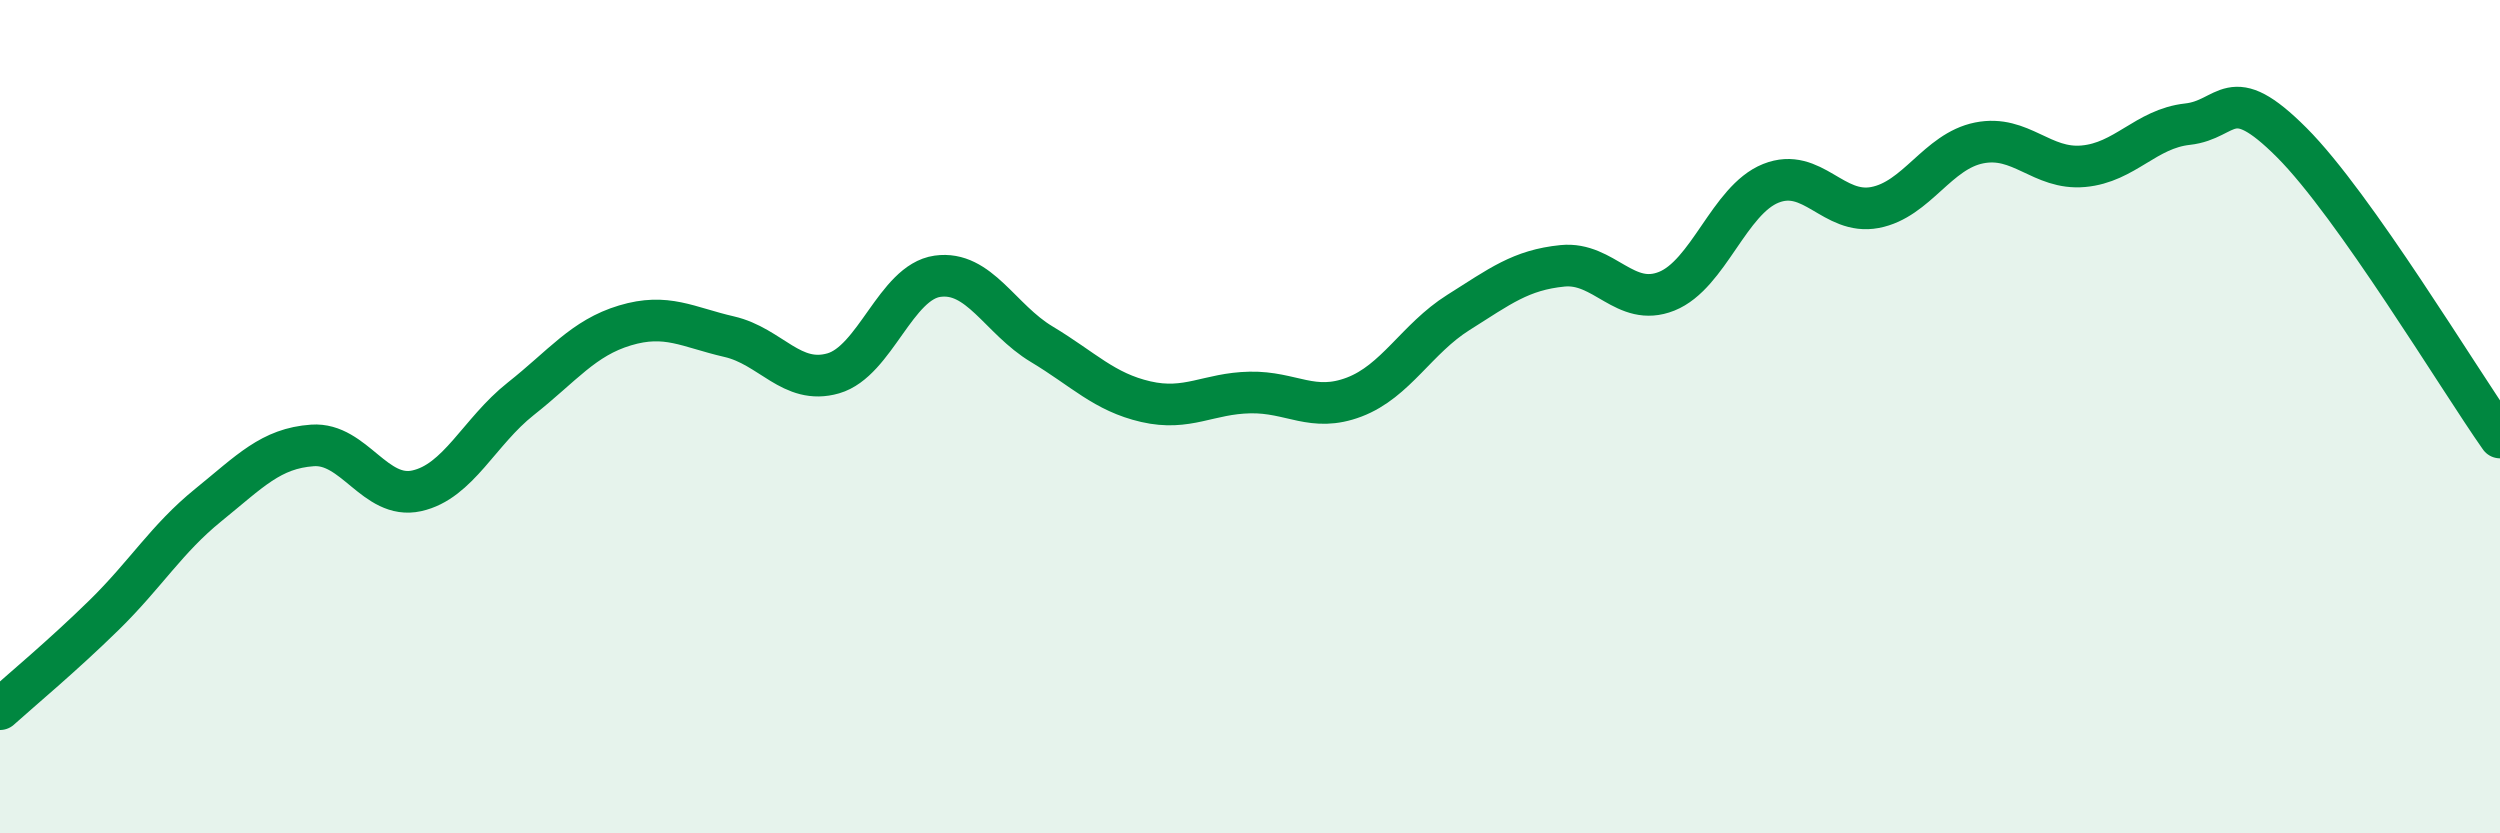
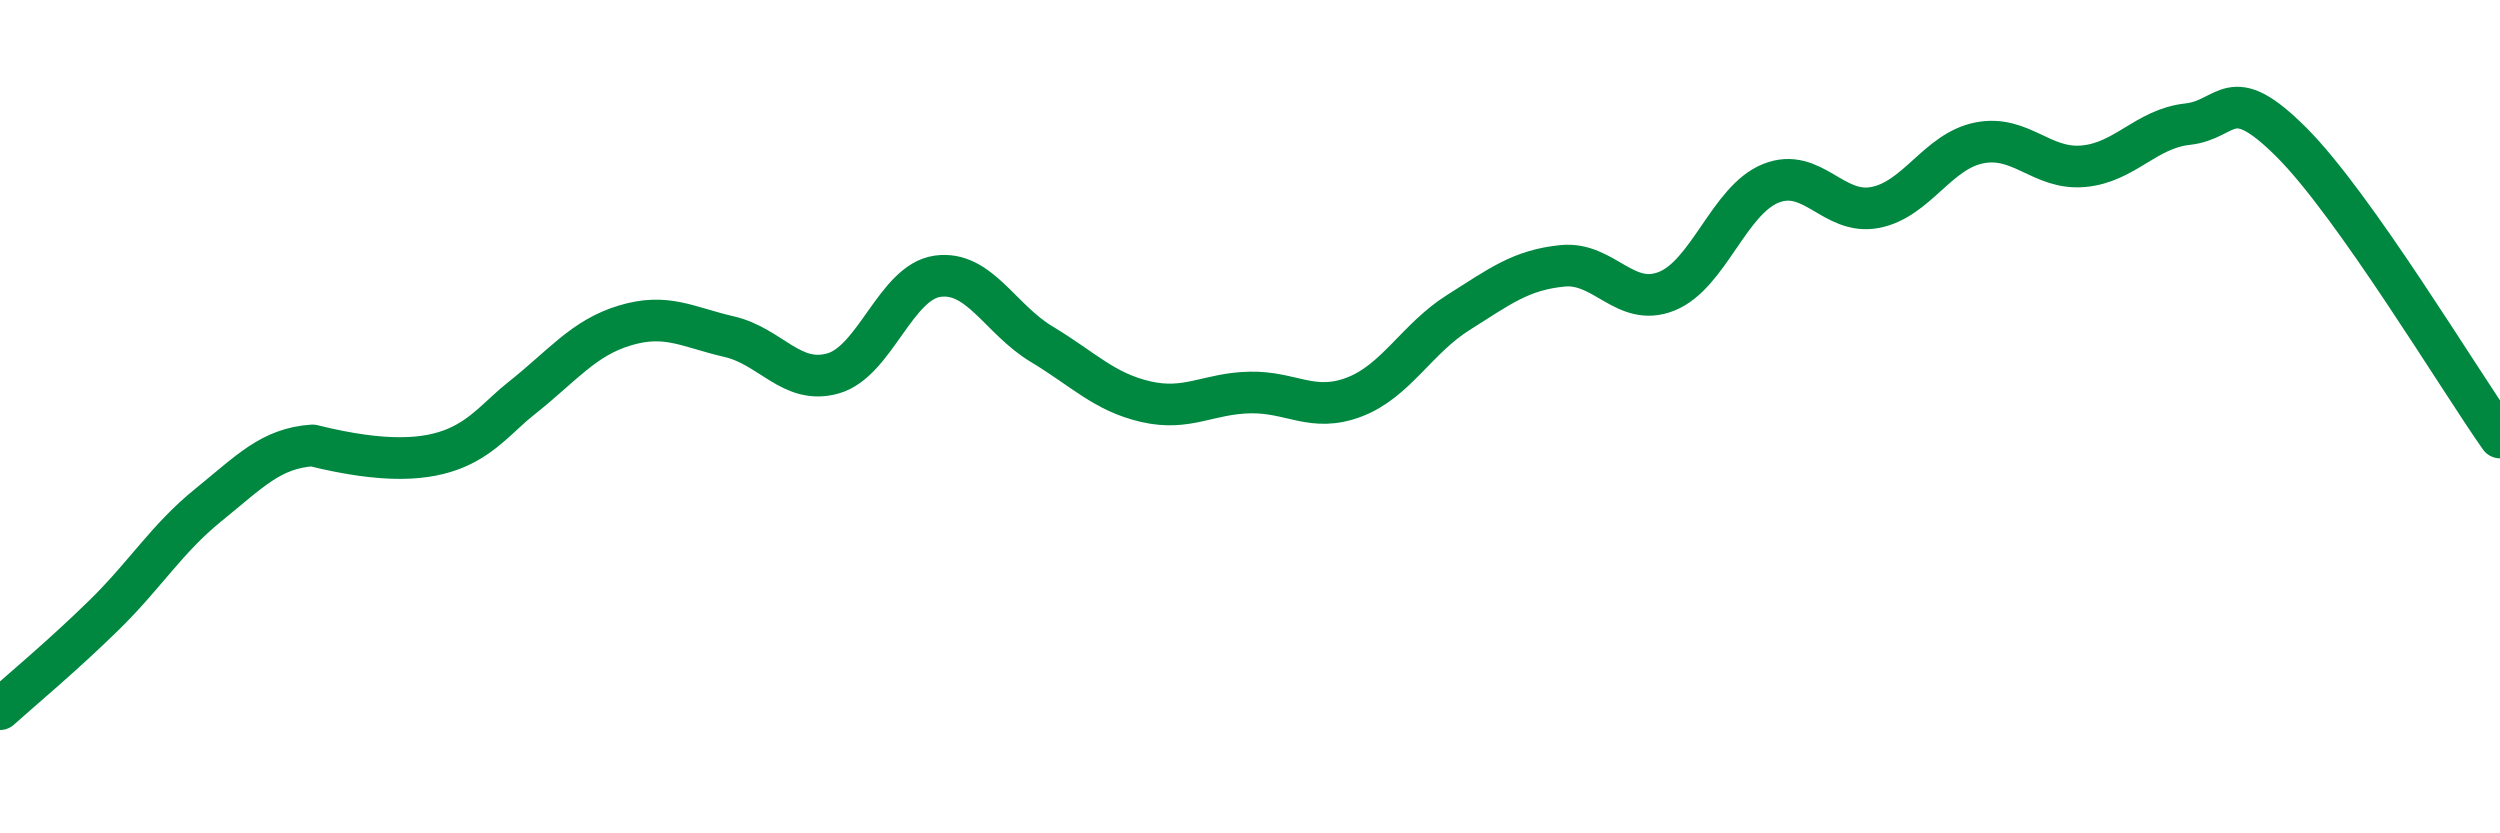
<svg xmlns="http://www.w3.org/2000/svg" width="60" height="20" viewBox="0 0 60 20">
-   <path d="M 0,17.02 C 0.5,16.57 1.5,15.74 2.5,14.76 C 3.5,13.78 4,12.93 5,12.12 C 6,11.31 6.5,10.76 7.5,10.69 C 8.5,10.62 9,12 10,11.78 C 11,11.56 11.5,10.36 12.5,9.57 C 13.5,8.78 14,8.11 15,7.81 C 16,7.51 16.5,7.85 17.5,8.08 C 18.5,8.31 19,9.25 20,8.96 C 21,8.67 21.5,6.77 22.5,6.63 C 23.5,6.49 24,7.66 25,8.26 C 26,8.86 26.5,9.41 27.5,9.64 C 28.5,9.87 29,9.44 30,9.42 C 31,9.4 31.5,9.91 32.5,9.53 C 33.5,9.15 34,8.13 35,7.5 C 36,6.87 36.5,6.48 37.5,6.38 C 38.5,6.28 39,7.39 40,6.99 C 41,6.59 41.5,4.8 42.5,4.4 C 43.5,4 44,5.17 45,4.98 C 46,4.79 46.5,3.63 47.5,3.43 C 48.5,3.23 49,4.08 50,3.99 C 51,3.9 51.5,3.09 52.5,2.98 C 53.5,2.87 53.5,1.92 55,3.42 C 56.5,4.92 59,9.08 60,10.5L60 20L0 20Z" fill="#008740" opacity="0.1" stroke-linecap="round" stroke-linejoin="round" />
-   <path d="M 0,17.02 C 0.5,16.57 1.5,15.74 2.5,14.76 C 3.5,13.78 4,12.93 5,12.12 C 6,11.31 6.5,10.76 7.5,10.69 C 8.5,10.62 9,12 10,11.78 C 11,11.56 11.5,10.36 12.5,9.57 C 13.5,8.78 14,8.11 15,7.81 C 16,7.51 16.5,7.85 17.5,8.08 C 18.5,8.31 19,9.25 20,8.96 C 21,8.67 21.5,6.77 22.5,6.63 C 23.5,6.49 24,7.66 25,8.26 C 26,8.86 26.5,9.41 27.5,9.64 C 28.5,9.87 29,9.44 30,9.42 C 31,9.4 31.5,9.91 32.5,9.53 C 33.5,9.15 34,8.13 35,7.5 C 36,6.87 36.5,6.48 37.5,6.38 C 38.5,6.28 39,7.39 40,6.99 C 41,6.59 41.5,4.8 42.5,4.4 C 43.5,4 44,5.17 45,4.98 C 46,4.79 46.5,3.63 47.5,3.43 C 48.5,3.23 49,4.08 50,3.99 C 51,3.9 51.5,3.09 52.5,2.98 C 53.5,2.87 53.5,1.92 55,3.42 C 56.5,4.92 59,9.08 60,10.5" stroke="#008740" stroke-width="1" fill="none" stroke-linecap="round" stroke-linejoin="round" />
+   <path d="M 0,17.02 C 0.5,16.57 1.5,15.74 2.5,14.76 C 3.5,13.78 4,12.93 5,12.12 C 6,11.31 6.5,10.76 7.5,10.69 C 11,11.56 11.5,10.36 12.5,9.57 C 13.5,8.78 14,8.11 15,7.81 C 16,7.51 16.5,7.85 17.5,8.08 C 18.5,8.31 19,9.25 20,8.96 C 21,8.67 21.5,6.77 22.5,6.63 C 23.5,6.49 24,7.66 25,8.26 C 26,8.86 26.5,9.41 27.5,9.64 C 28.5,9.87 29,9.44 30,9.42 C 31,9.4 31.5,9.91 32.5,9.53 C 33.5,9.15 34,8.13 35,7.5 C 36,6.87 36.5,6.48 37.5,6.38 C 38.5,6.28 39,7.39 40,6.99 C 41,6.59 41.5,4.8 42.5,4.4 C 43.5,4 44,5.17 45,4.98 C 46,4.79 46.5,3.63 47.5,3.43 C 48.5,3.23 49,4.08 50,3.99 C 51,3.9 51.5,3.09 52.5,2.98 C 53.5,2.87 53.5,1.92 55,3.42 C 56.5,4.92 59,9.08 60,10.5" stroke="#008740" stroke-width="1" fill="none" stroke-linecap="round" stroke-linejoin="round" />
</svg>